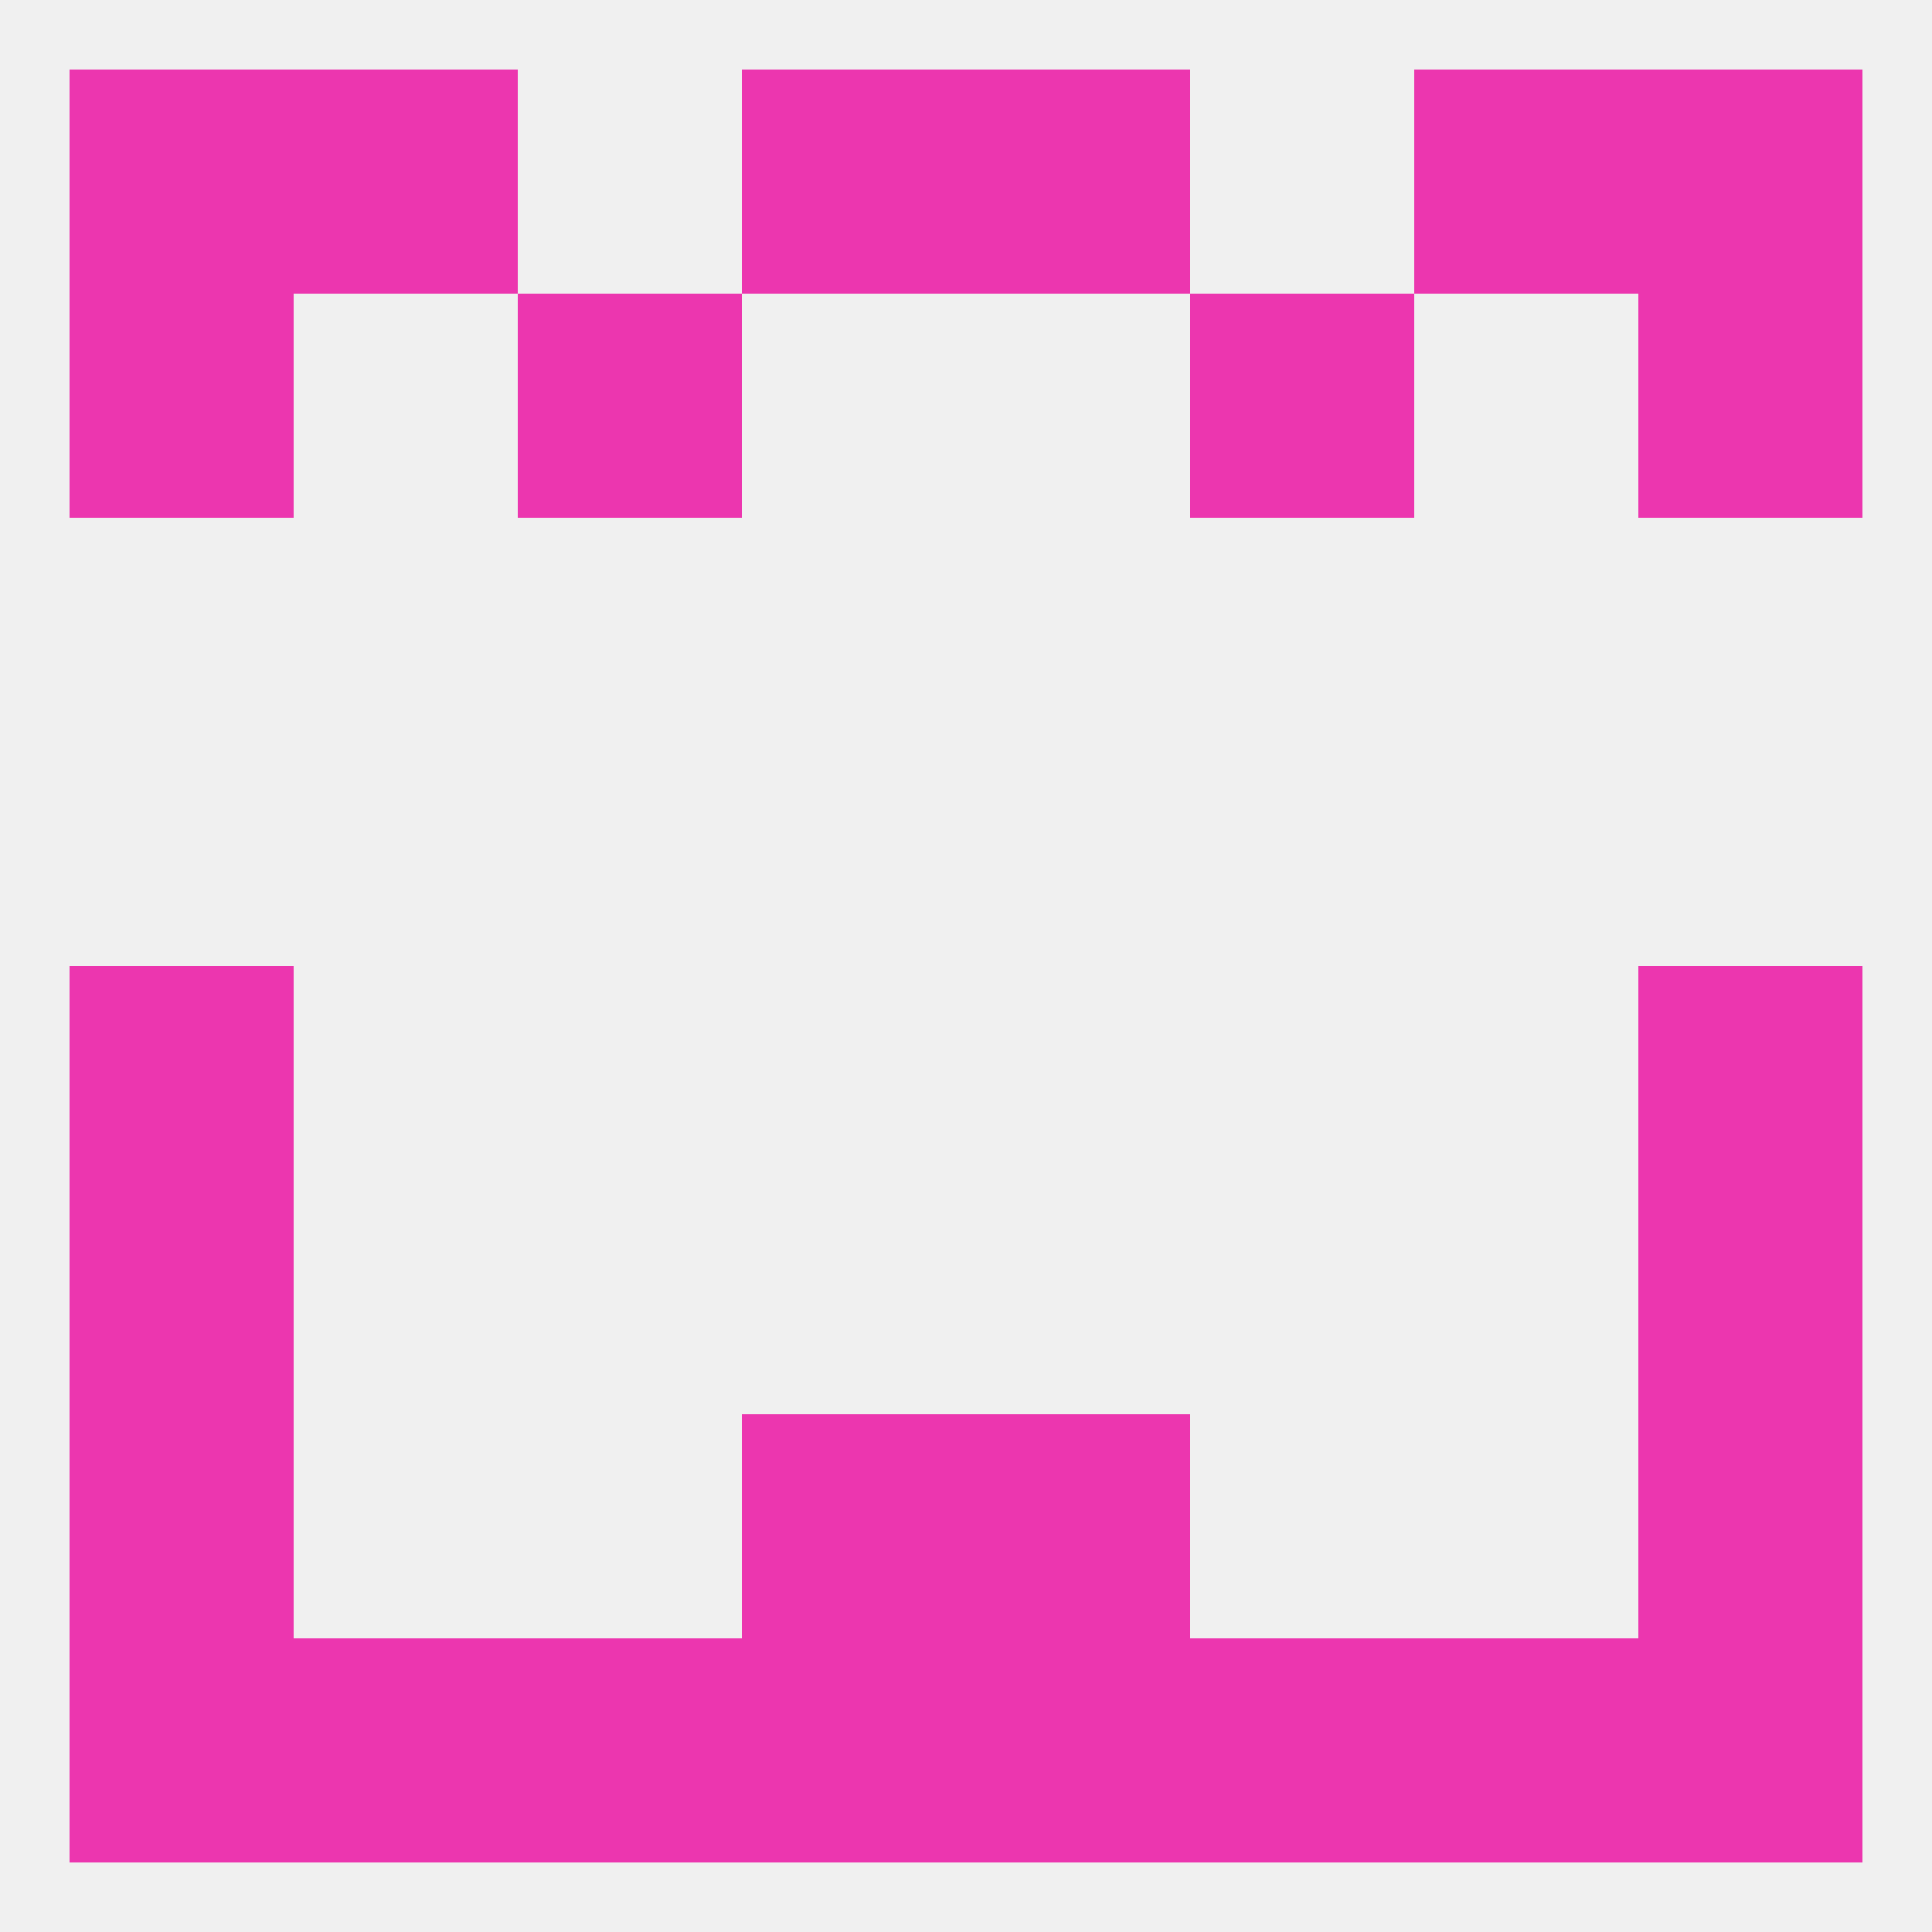
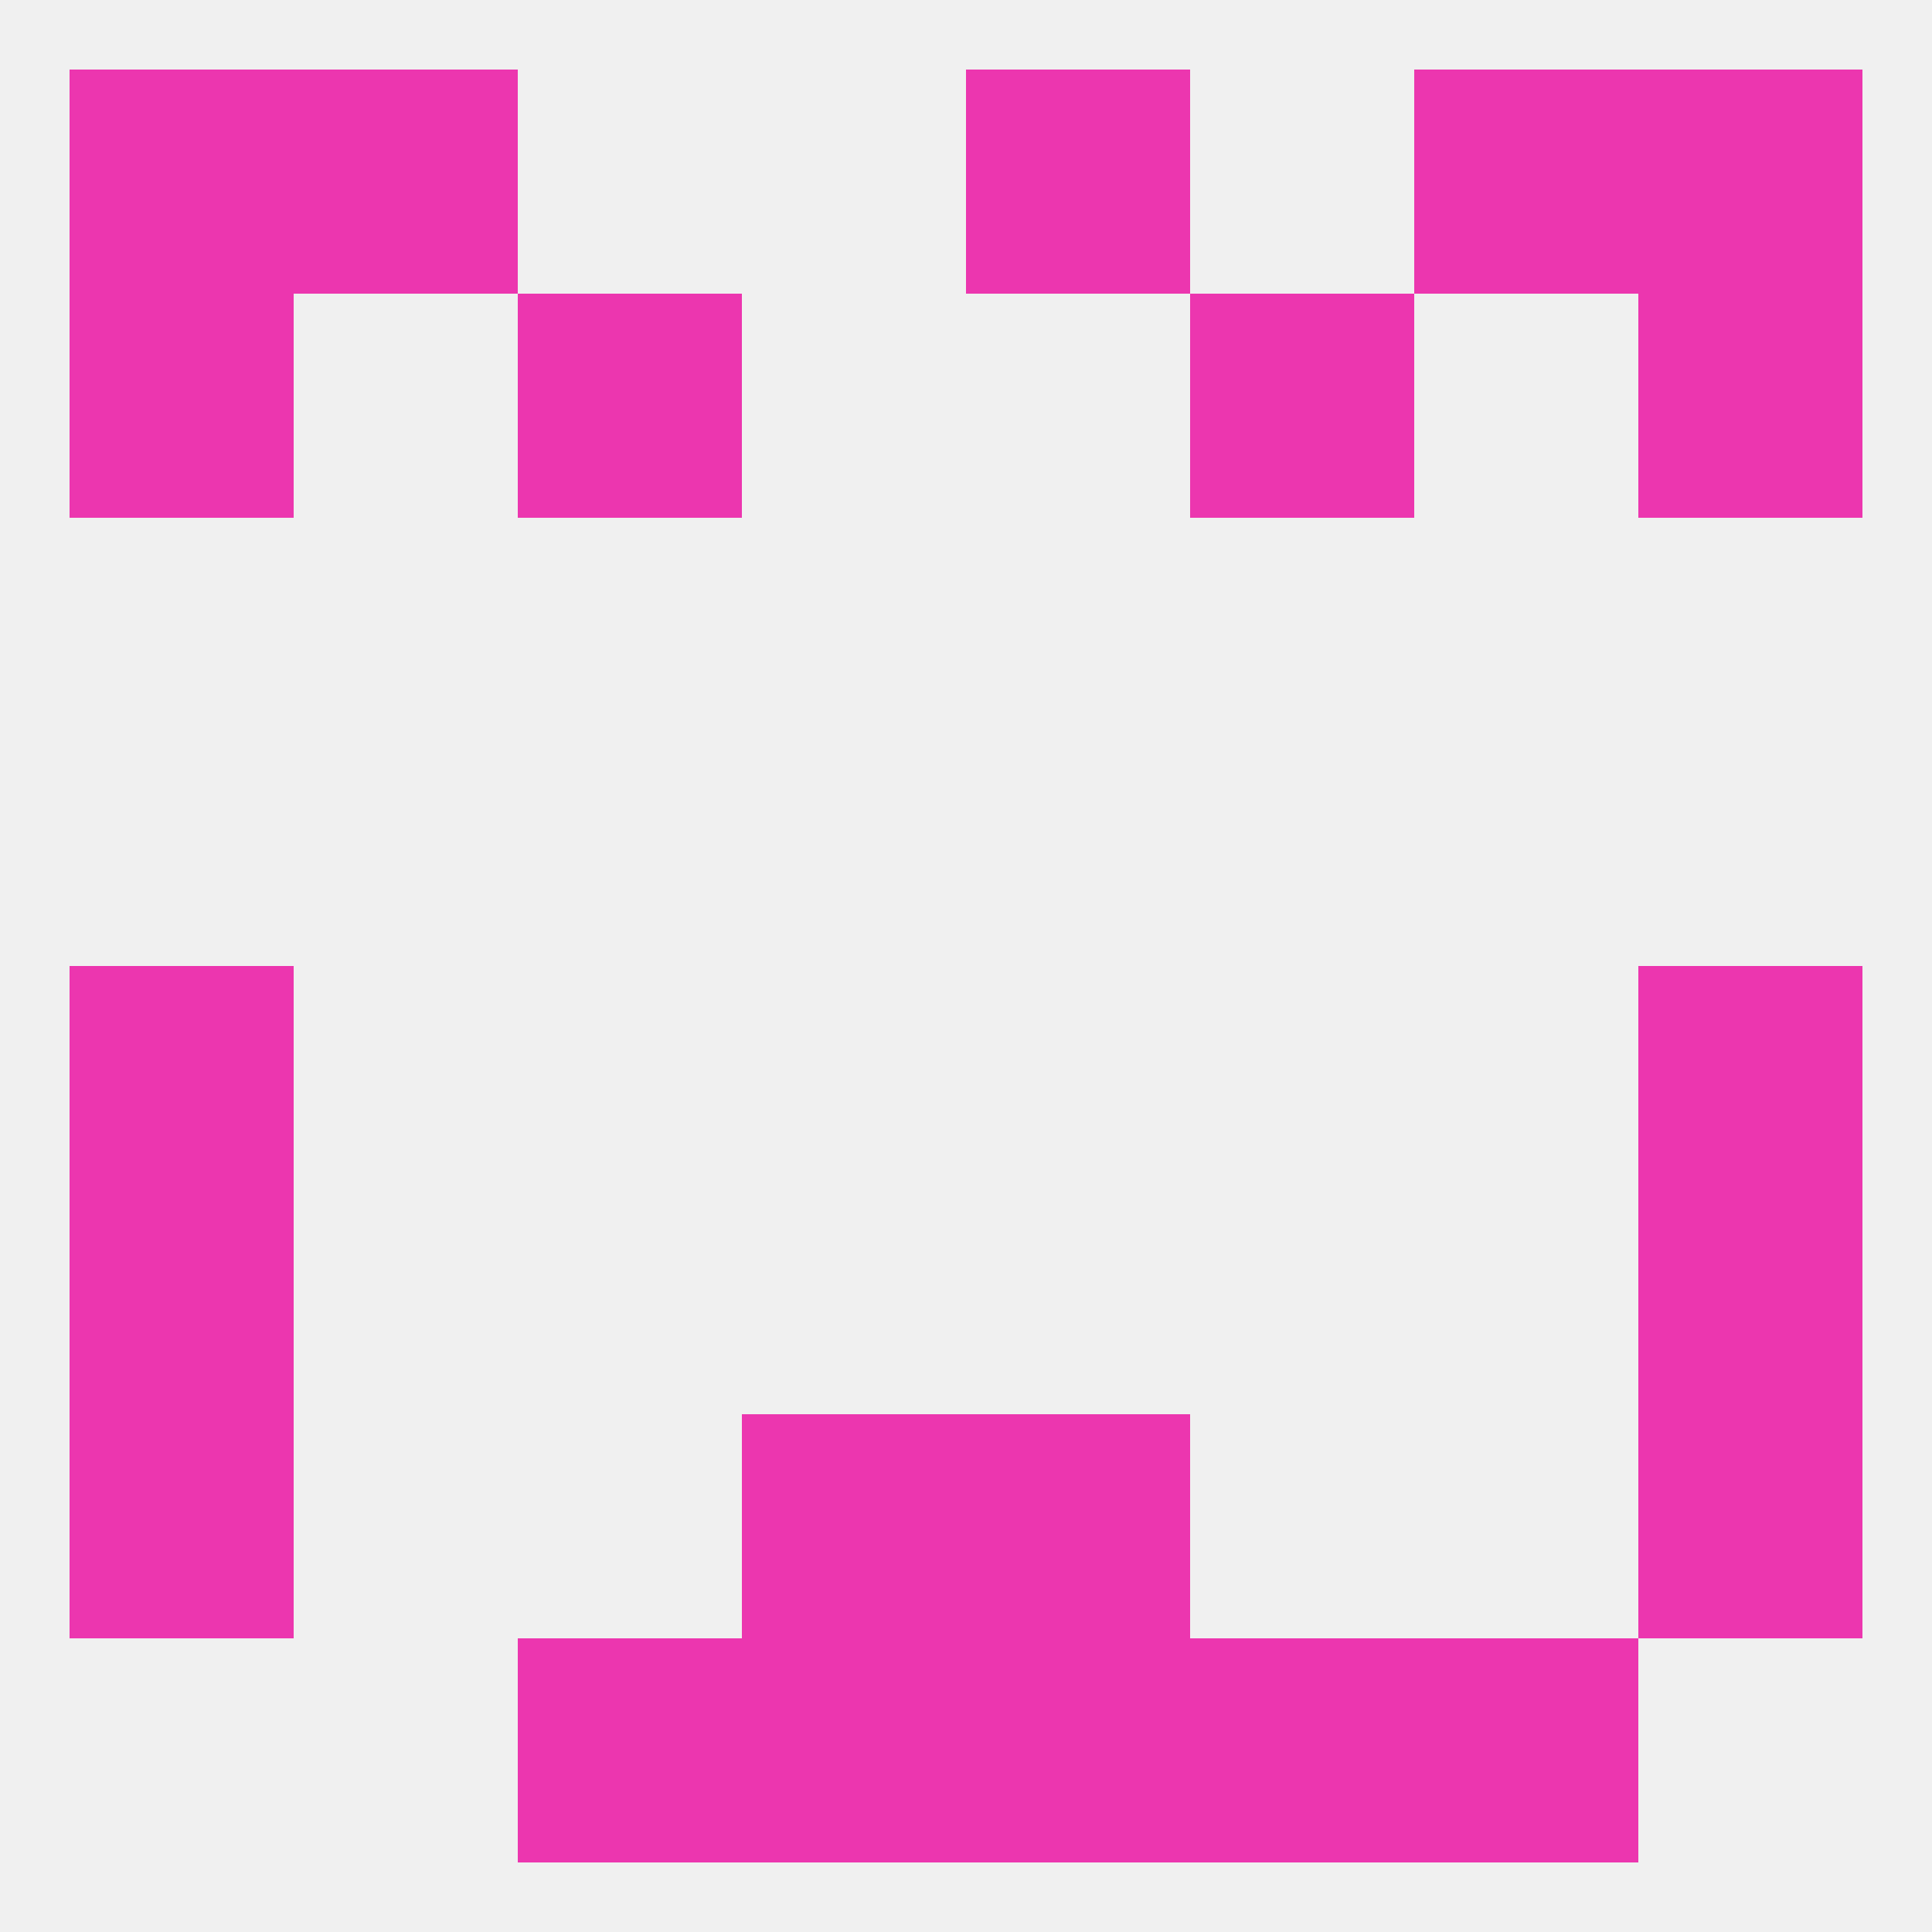
<svg xmlns="http://www.w3.org/2000/svg" version="1.1" baseprofile="full" width="250" height="250" viewBox="0 0 250 250">
  <rect width="100%" height="100%" fill="rgba(240,240,240,255)" />
  <rect x="9" y="125" width="29" height="29" fill="rgba(236,54,175,255)" />
  <rect x="212" y="125" width="29" height="29" fill="rgba(236,54,175,255)" />
  <rect x="9" y="154" width="29" height="29" fill="rgba(236,54,175,255)" />
  <rect x="212" y="154" width="29" height="29" fill="rgba(236,54,175,255)" />
  <rect x="9" y="183" width="29" height="29" fill="rgba(236,54,175,255)" />
  <rect x="212" y="183" width="29" height="29" fill="rgba(236,54,175,255)" />
  <rect x="96" y="183" width="29" height="29" fill="rgba(236,54,175,255)" />
  <rect x="125" y="183" width="29" height="29" fill="rgba(236,54,175,255)" />
  <rect x="125" y="212" width="29" height="29" fill="rgba(236,54,175,255)" />
-   <rect x="212" y="212" width="29" height="29" fill="rgba(236,54,175,255)" />
  <rect x="183" y="212" width="29" height="29" fill="rgba(236,54,175,255)" />
  <rect x="96" y="212" width="29" height="29" fill="rgba(236,54,175,255)" />
  <rect x="67" y="212" width="29" height="29" fill="rgba(236,54,175,255)" />
  <rect x="154" y="212" width="29" height="29" fill="rgba(236,54,175,255)" />
-   <rect x="9" y="212" width="29" height="29" fill="rgba(236,54,175,255)" />
-   <rect x="38" y="212" width="29" height="29" fill="rgba(236,54,175,255)" />
  <rect x="9" y="9" width="29" height="29" fill="rgba(236,54,175,255)" />
  <rect x="212" y="9" width="29" height="29" fill="rgba(236,54,175,255)" />
-   <rect x="96" y="9" width="29" height="29" fill="rgba(236,54,175,255)" />
  <rect x="125" y="9" width="29" height="29" fill="rgba(236,54,175,255)" />
  <rect x="38" y="9" width="29" height="29" fill="rgba(236,54,175,255)" />
  <rect x="183" y="9" width="29" height="29" fill="rgba(236,54,175,255)" />
  <rect x="9" y="38" width="29" height="29" fill="rgba(236,54,175,255)" />
  <rect x="212" y="38" width="29" height="29" fill="rgba(236,54,175,255)" />
  <rect x="67" y="38" width="29" height="29" fill="rgba(236,54,175,255)" />
  <rect x="154" y="38" width="29" height="29" fill="rgba(236,54,175,255)" />
</svg>